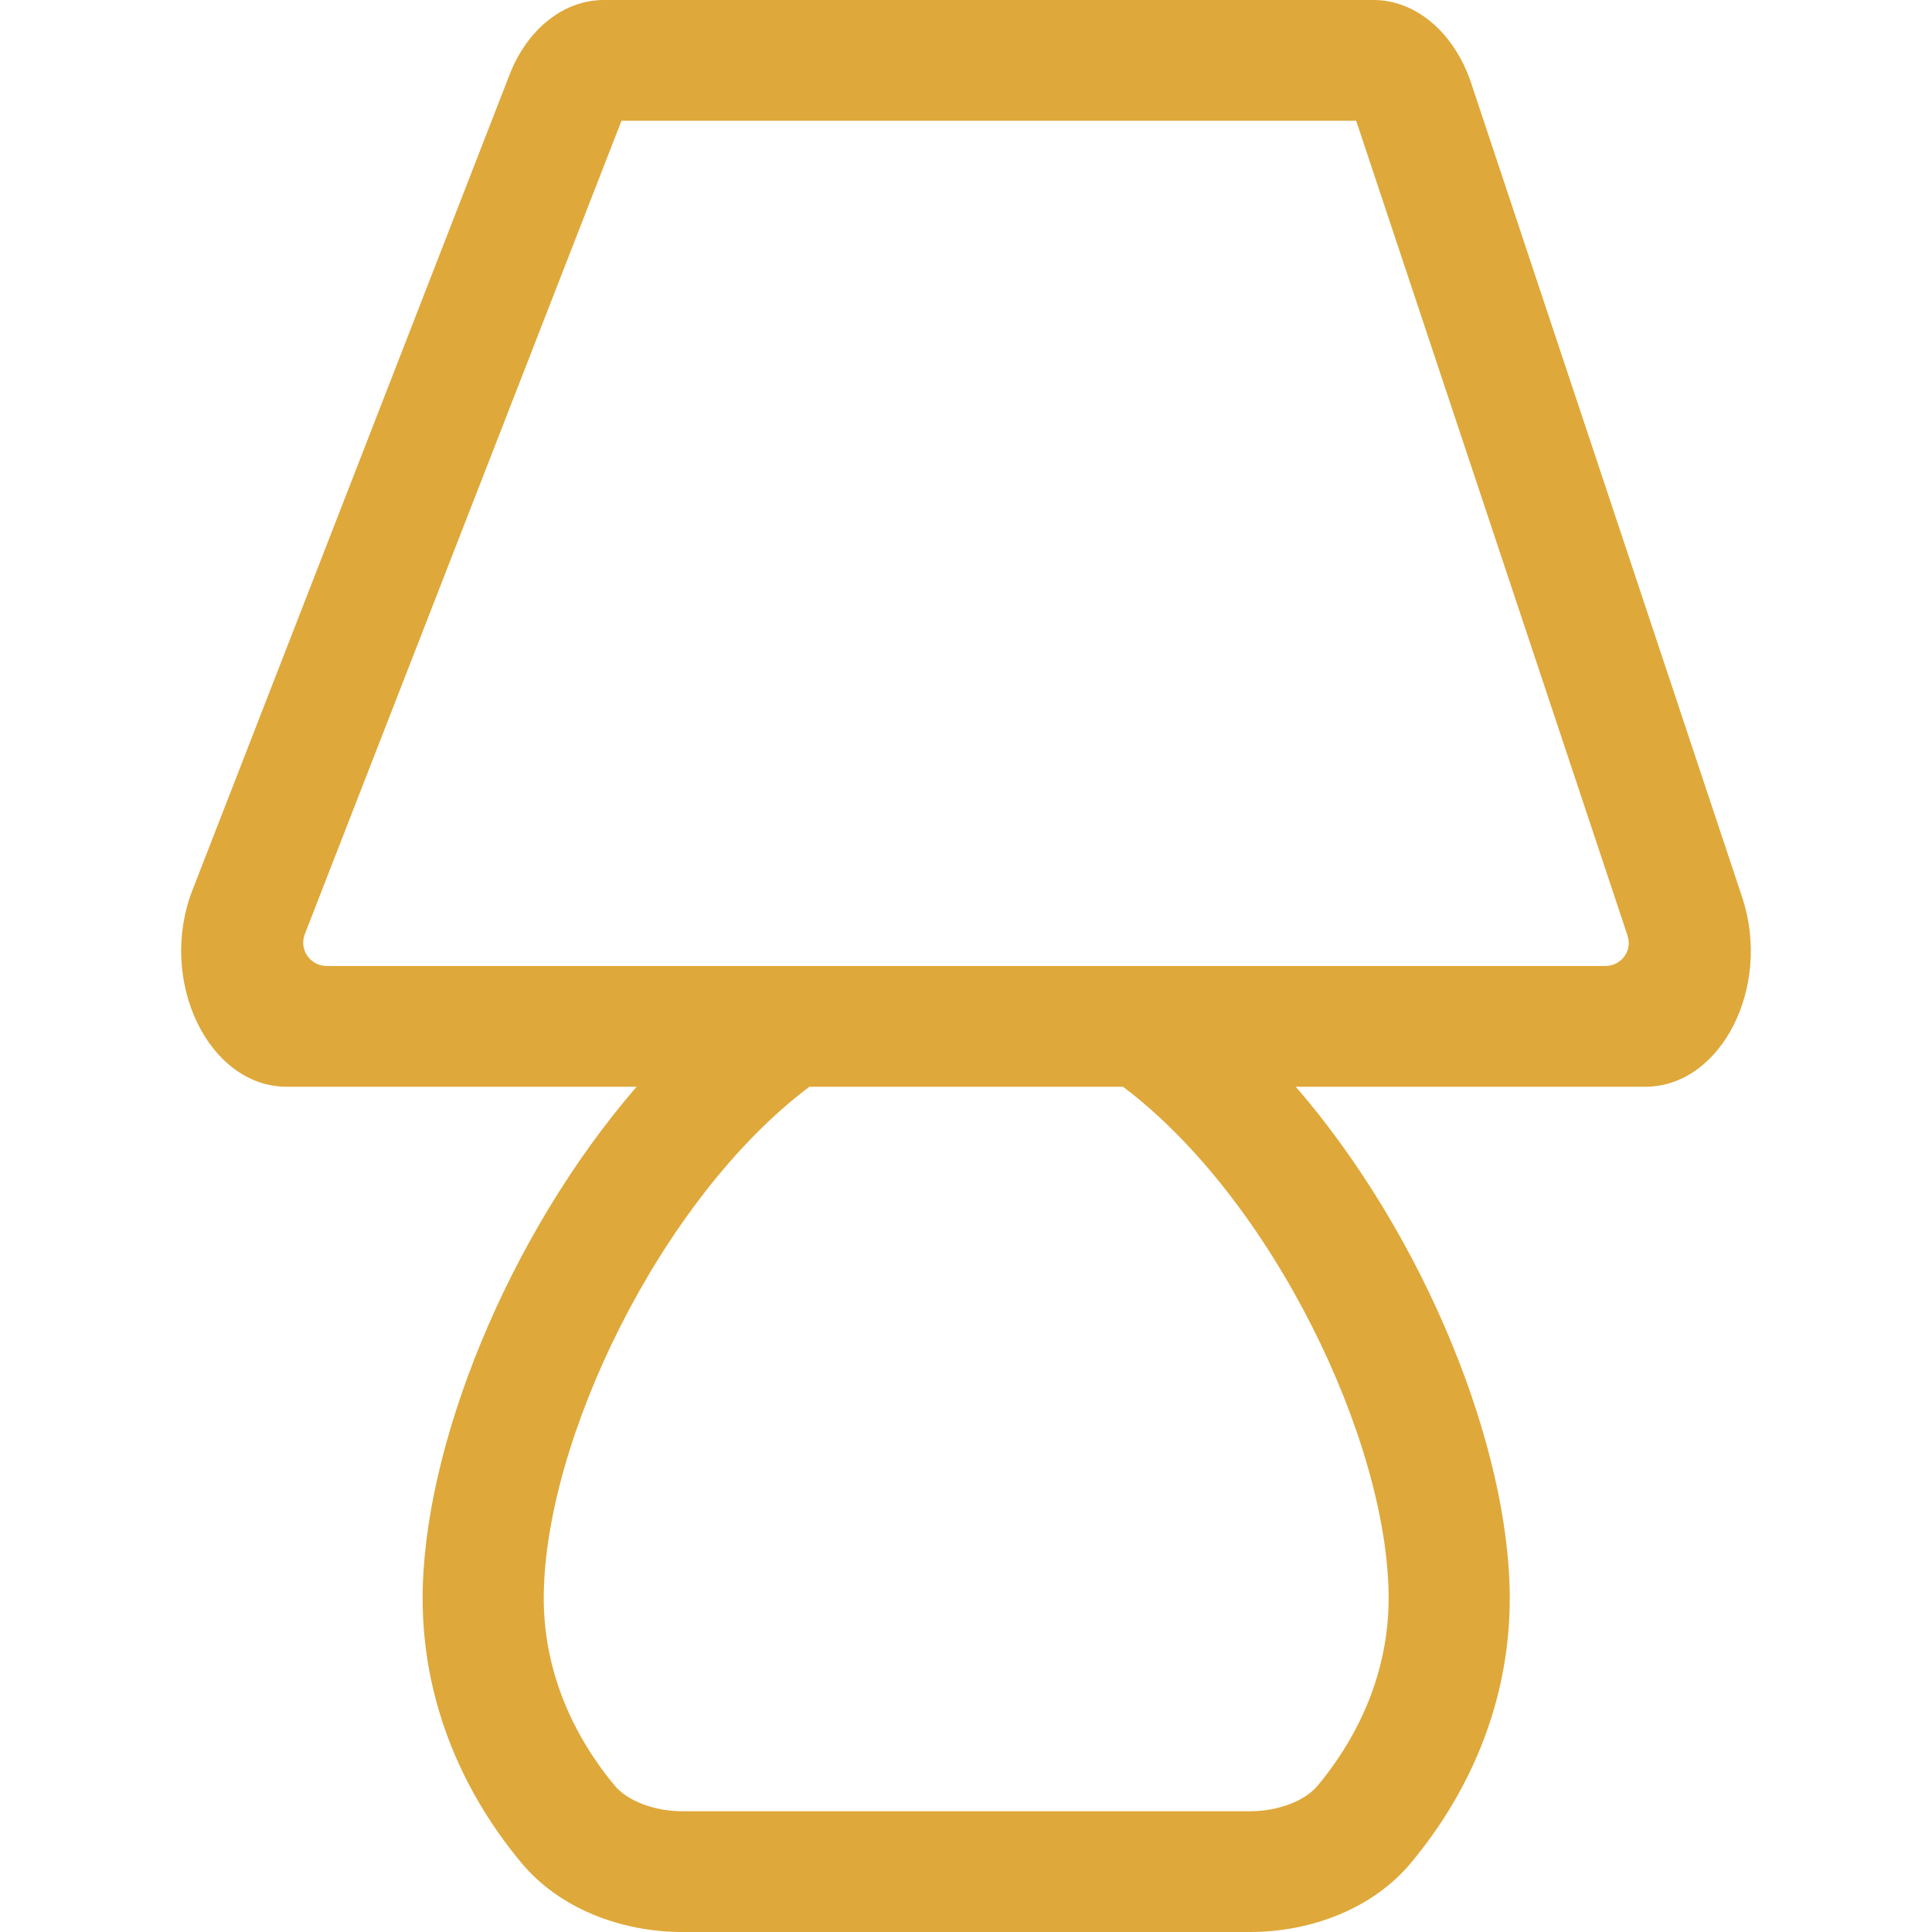
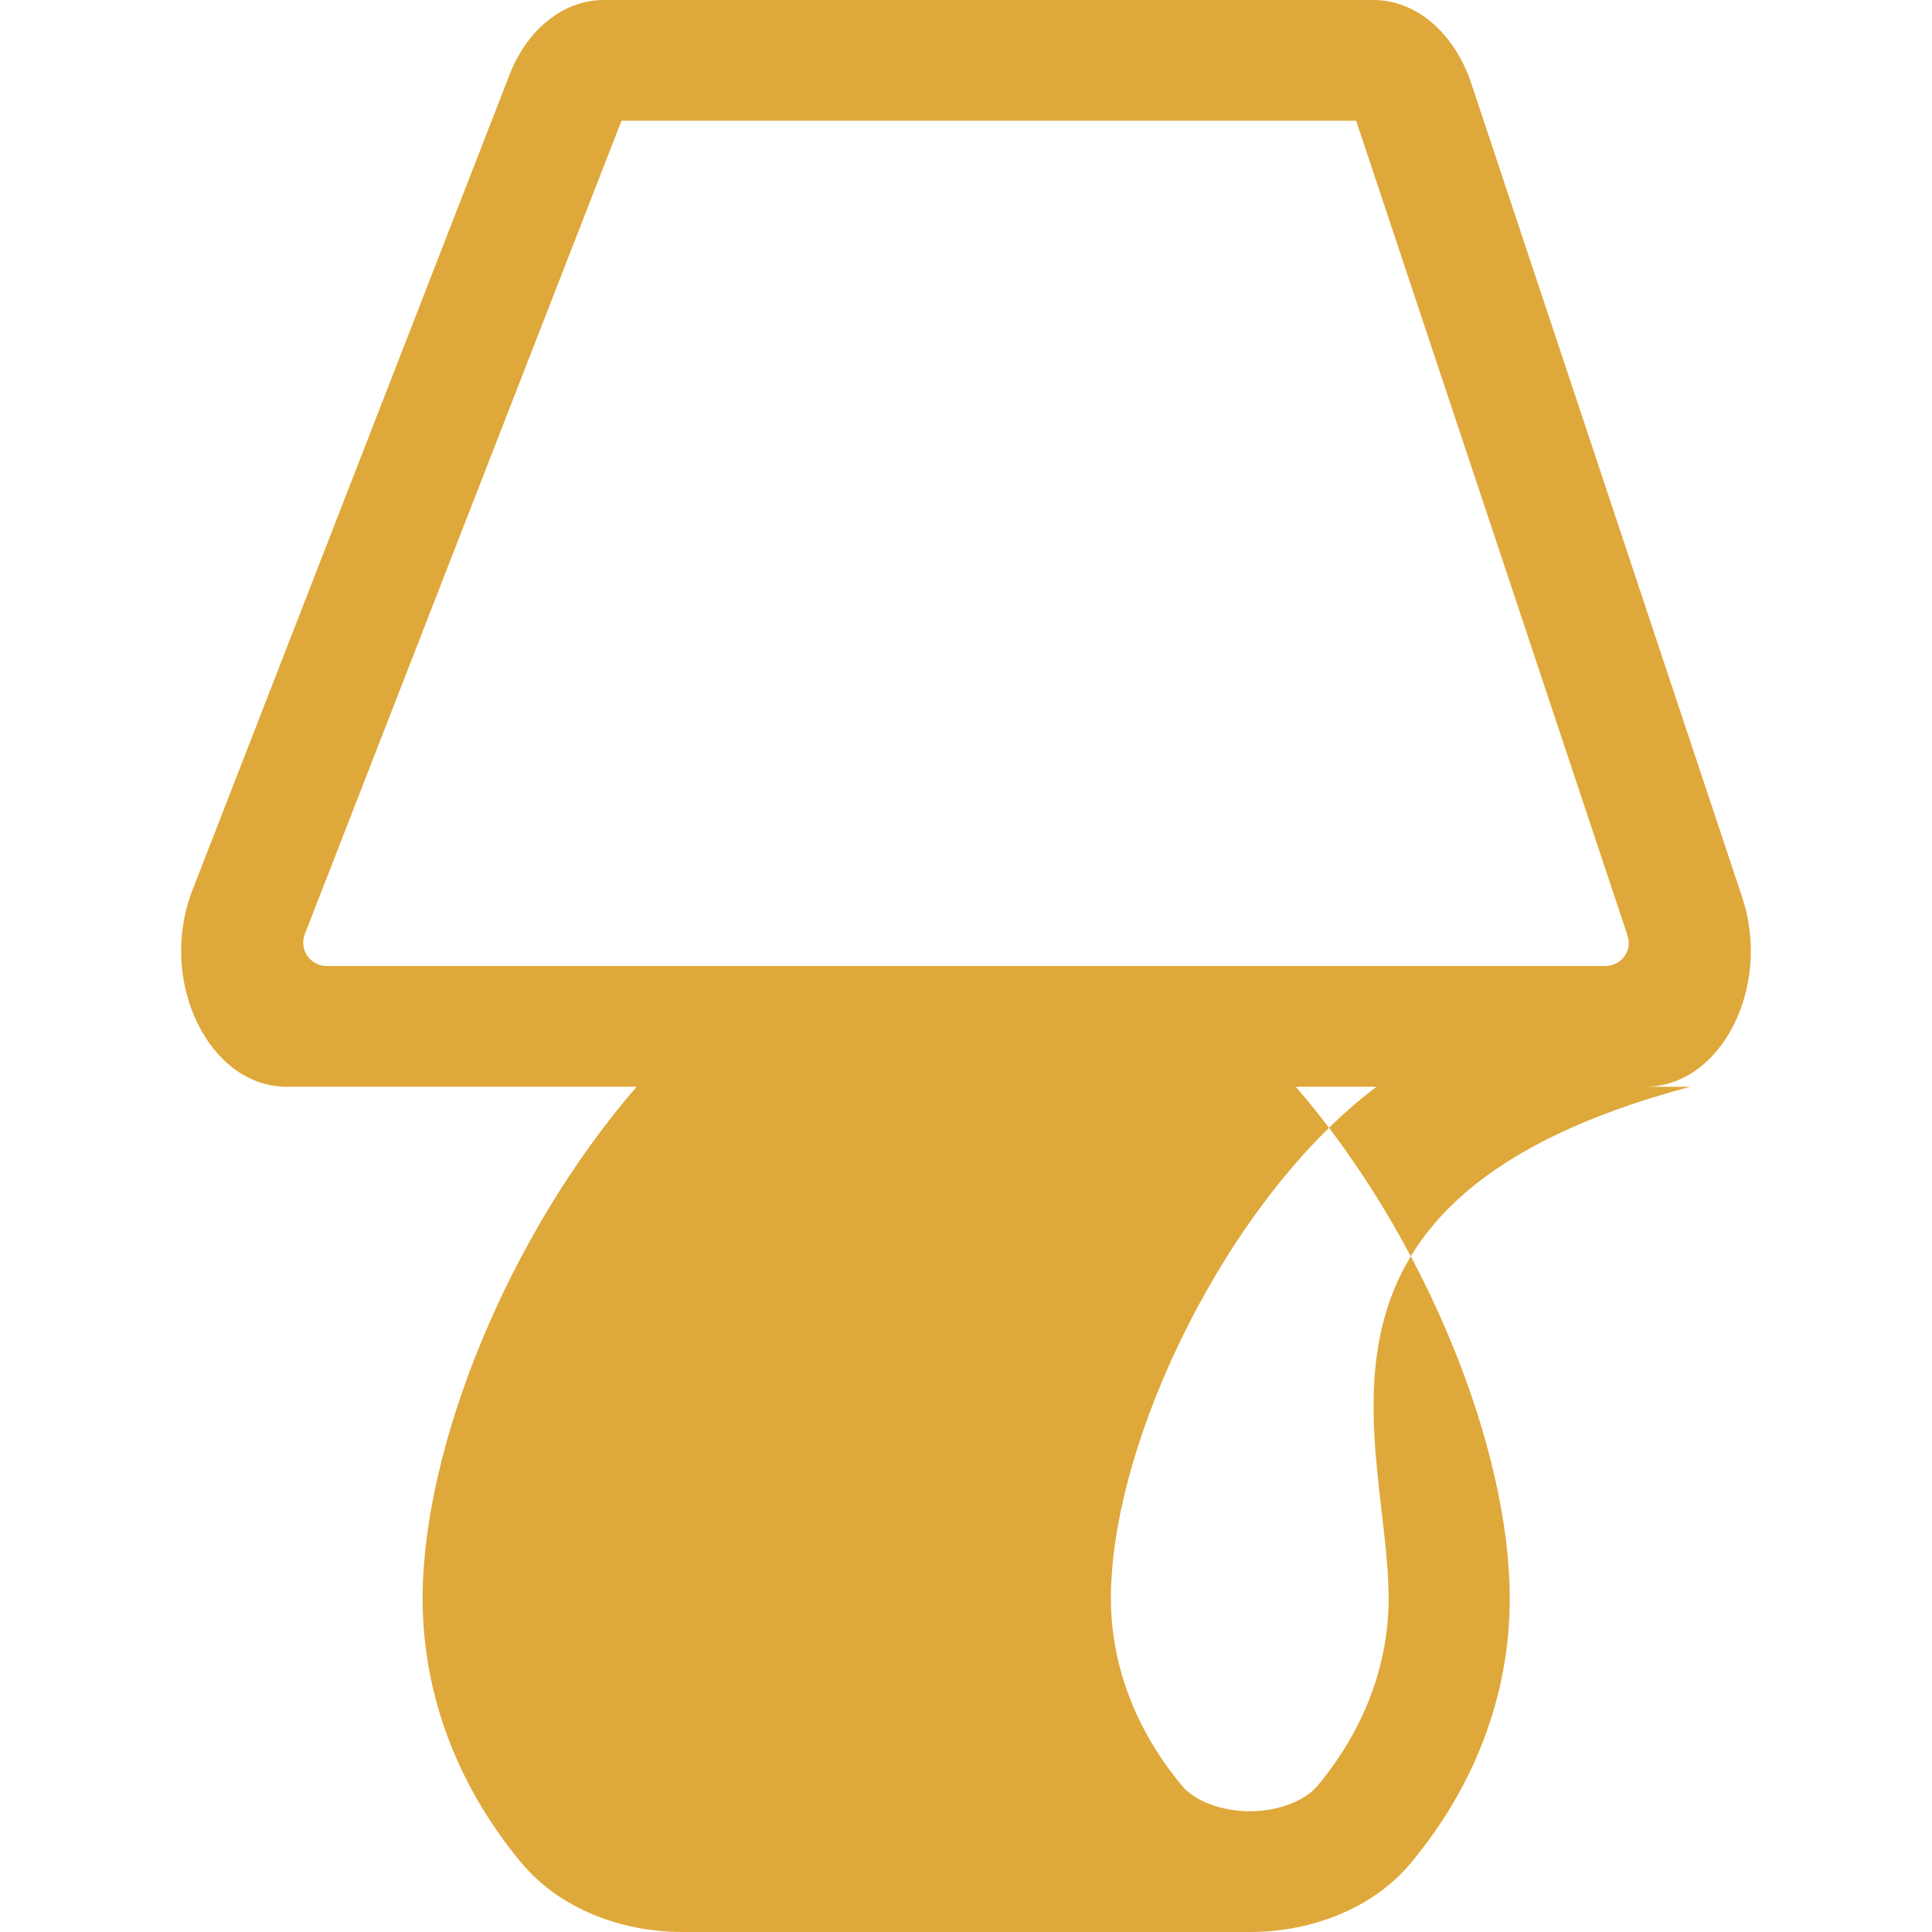
<svg xmlns="http://www.w3.org/2000/svg" version="1.1" id="Capa_1" focusable="false" x="0px" y="0px" viewBox="0 0 512 512" style="enable-background:new 0 0 512 512;" xml:space="preserve">
  <style type="text/css">
	.st0{fill:#DFA83A;}
</style>
-   <path class="st0" d="M461.7,237.8l-71.9-216C385.3,8.6,375.2,0,364,0H160c-10.6,0-20.3,7.7-25,19.9l-84,216  c-9.3,23.9,4.2,52.1,25,52.1h92.7c-34.4,39.8-56.7,95.9-56.7,135.6c0,26.1,9.7,50.3,26.2,70.1c9.9,11.9,26.1,18.3,42.7,18.3h150.3  c16.6,0,32.8-6.4,42.7-18.3c16.5-19.8,26.2-43.9,26.2-70.1c0-39.7-22.3-95.8-56.7-135.6H436C456.1,288,469.6,261.6,461.7,237.8z   M368,423.6c0,17.6-6.5,34.8-18.8,49.6c-3.4,4.1-10.5,6.8-18,6.8H180.9c-7.5,0-14.6-2.7-18-6.8c-12.3-14.8-18.8-32-18.8-49.6  c0-41.7,31-106,70.4-135.6h83.1C337,317.6,368,381.9,368,423.6z M425.4,256H86.6c-4.3,0-7.3-4.2-5.9-8.2c0-0.1,0.1-0.2,0.1-0.3  L164.7,32h194.7l71.9,215.9v0.1C432.7,252,429.6,256,425.4,256z" />
+   <path class="st0" d="M461.7,237.8l-71.9-216C385.3,8.6,375.2,0,364,0H160c-10.6,0-20.3,7.7-25,19.9l-84,216  c-9.3,23.9,4.2,52.1,25,52.1h92.7c-34.4,39.8-56.7,95.9-56.7,135.6c0,26.1,9.7,50.3,26.2,70.1c9.9,11.9,26.1,18.3,42.7,18.3h150.3  c16.6,0,32.8-6.4,42.7-18.3c16.5-19.8,26.2-43.9,26.2-70.1c0-39.7-22.3-95.8-56.7-135.6H436C456.1,288,469.6,261.6,461.7,237.8z   M368,423.6c0,17.6-6.5,34.8-18.8,49.6c-3.4,4.1-10.5,6.8-18,6.8c-7.5,0-14.6-2.7-18-6.8c-12.3-14.8-18.8-32-18.8-49.6  c0-41.7,31-106,70.4-135.6h83.1C337,317.6,368,381.9,368,423.6z M425.4,256H86.6c-4.3,0-7.3-4.2-5.9-8.2c0-0.1,0.1-0.2,0.1-0.3  L164.7,32h194.7l71.9,215.9v0.1C432.7,252,429.6,256,425.4,256z" />
</svg>